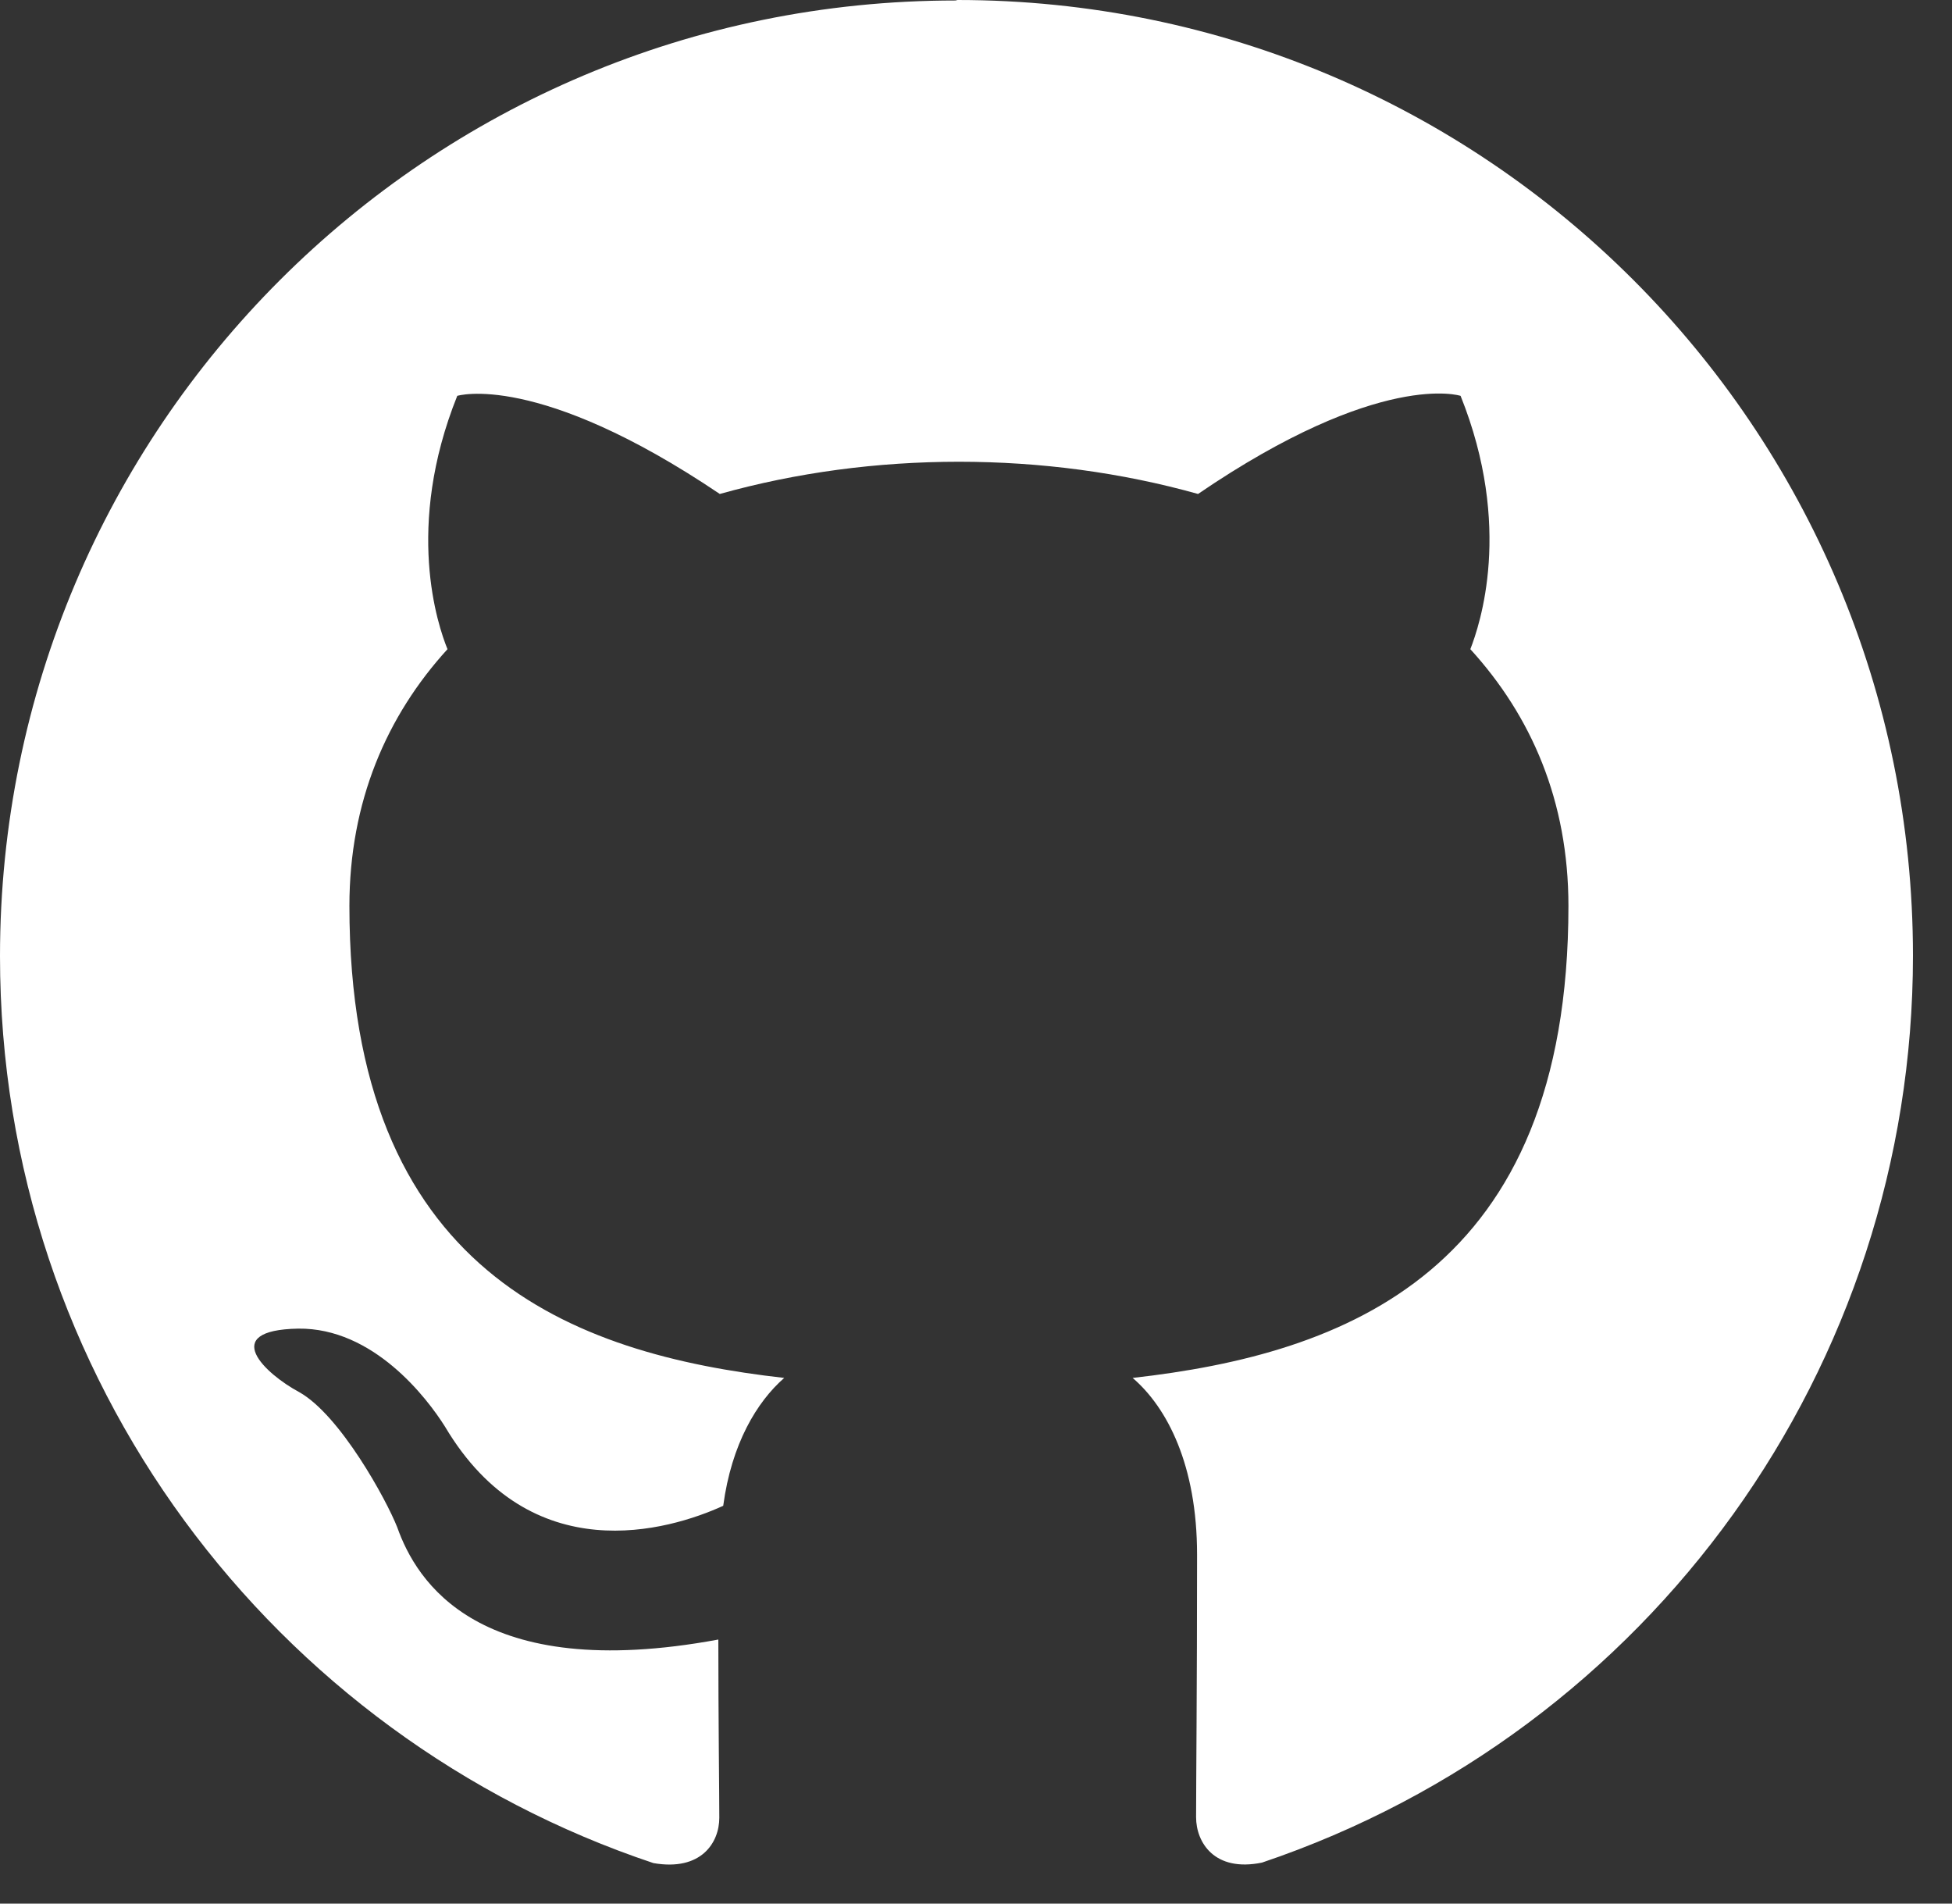
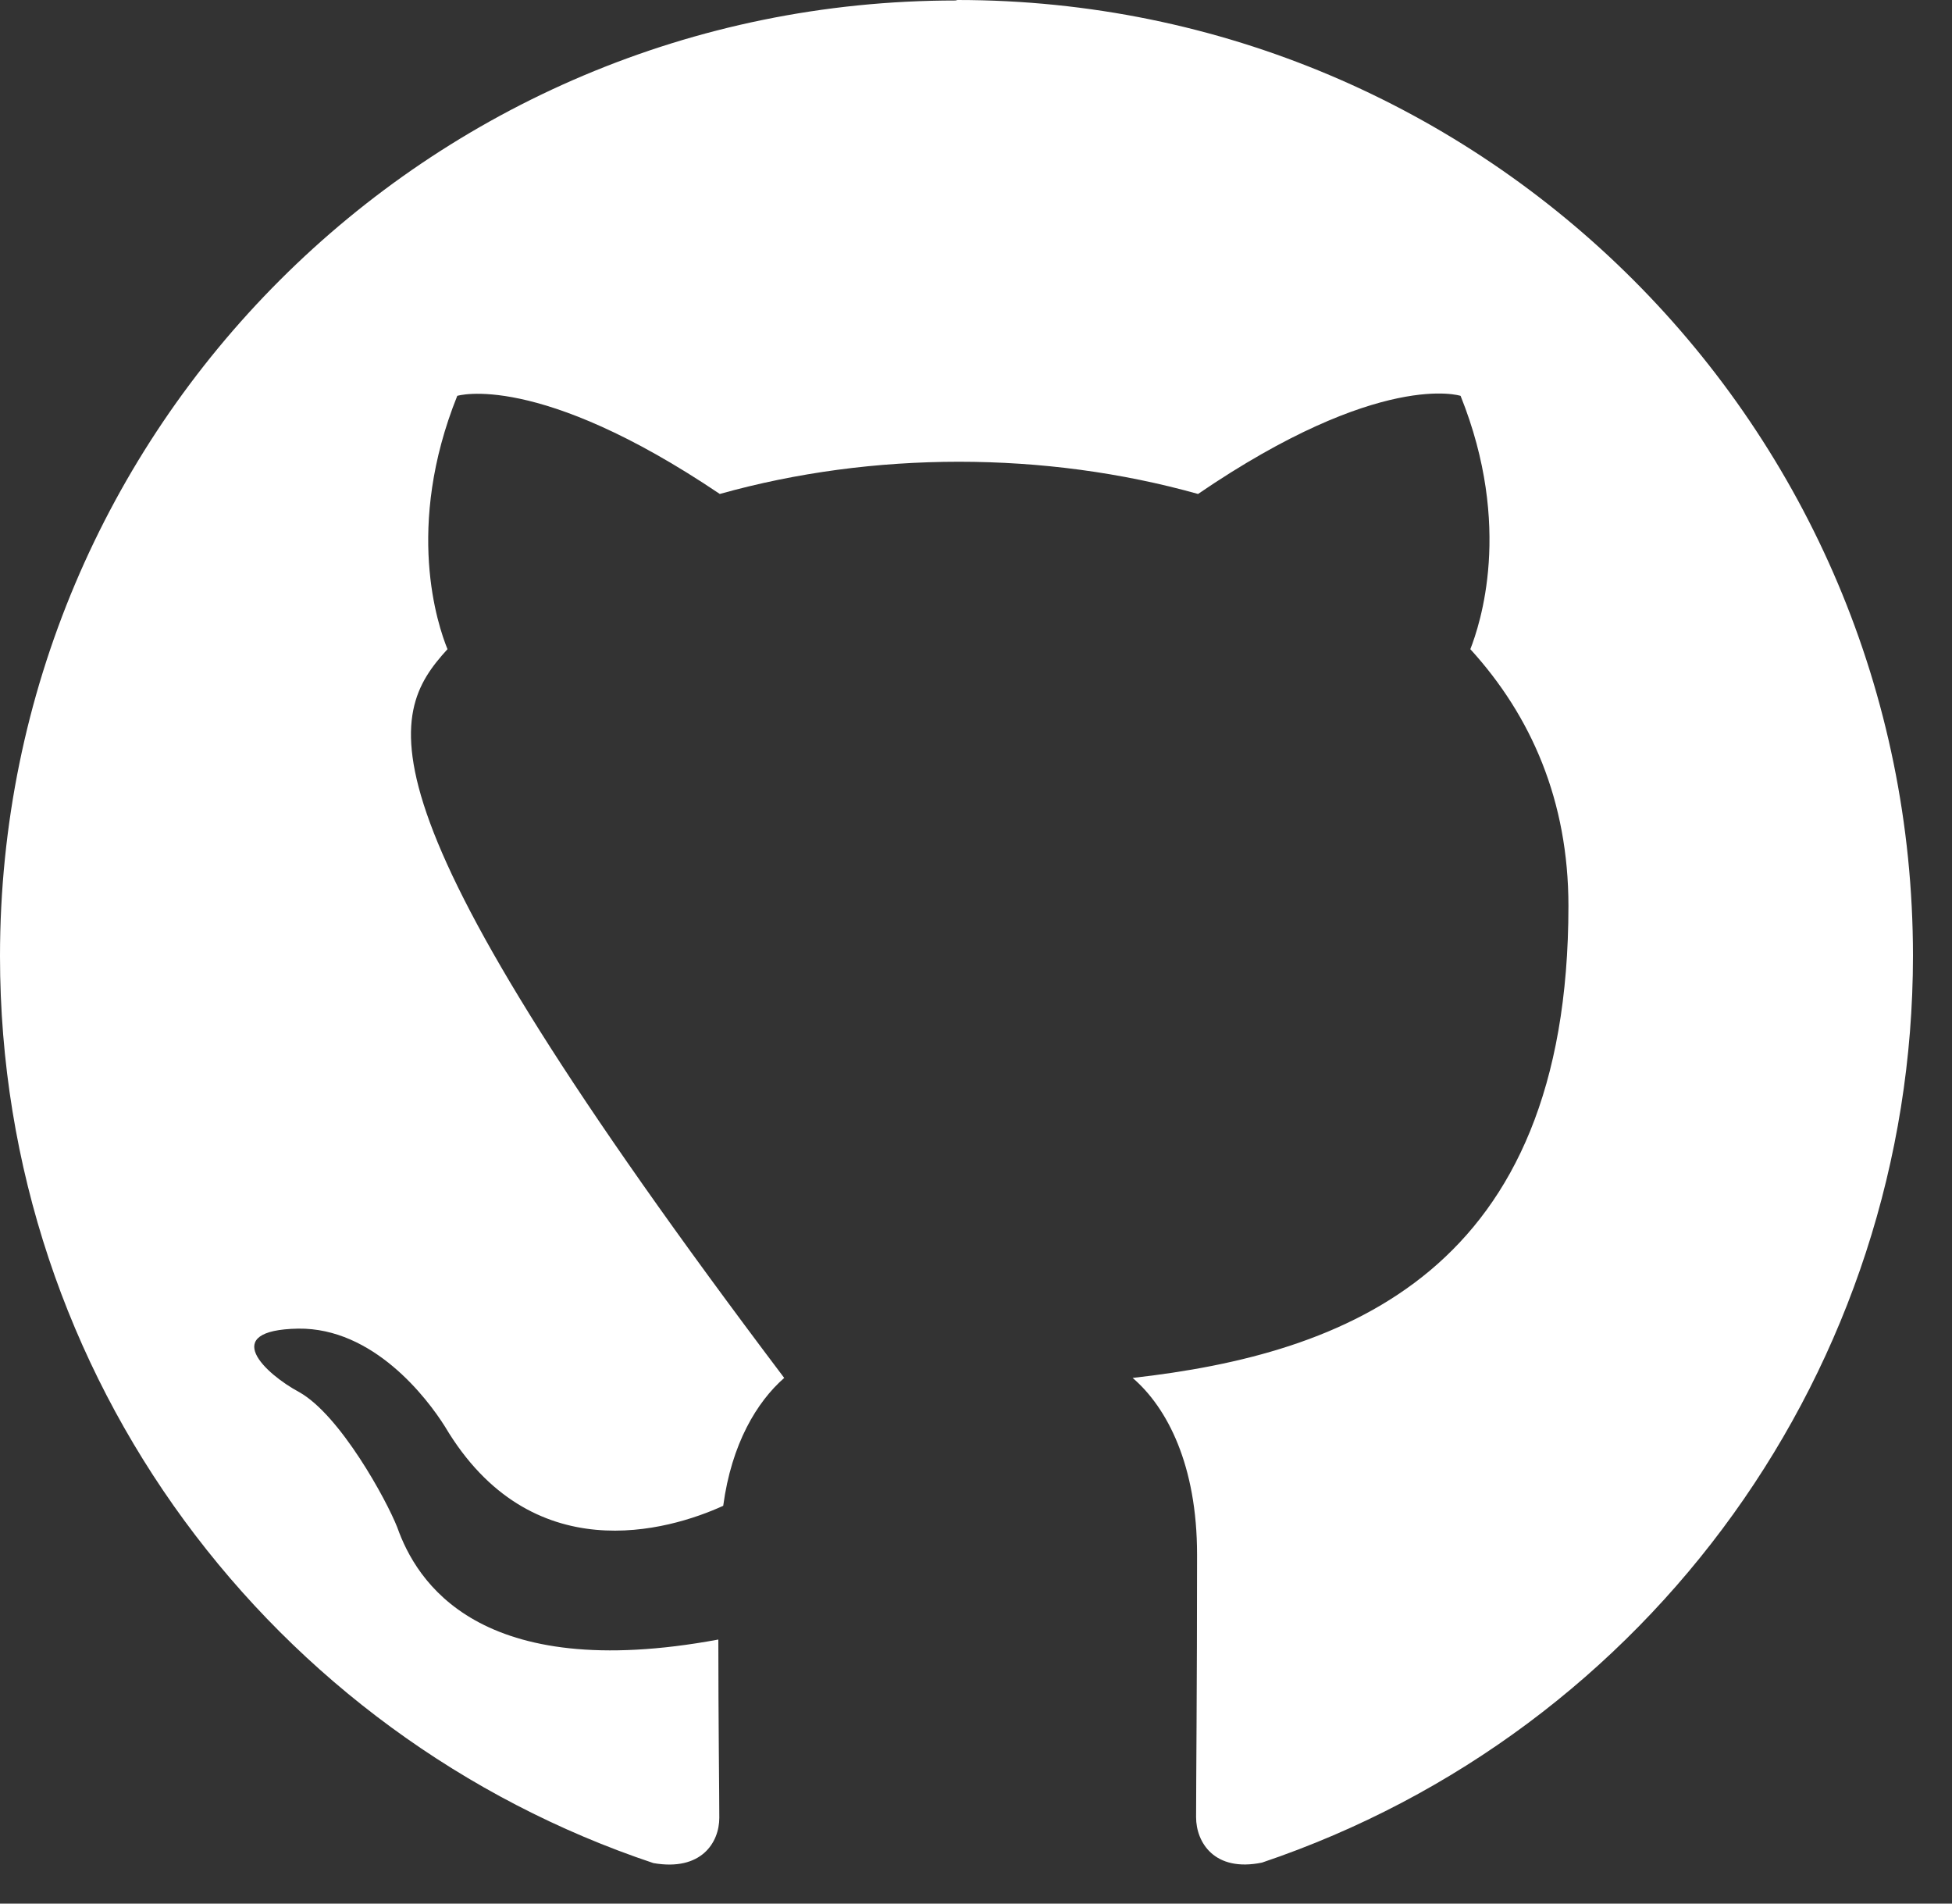
<svg xmlns="http://www.w3.org/2000/svg" width="40" height="39" viewBox="0 0 40 39" fill="none">
  <rect x="0" y="0" width="40" height="39" fill="#333333" stroke="none" />
-   <path d="M19.58 0.01C8.76 0.01 0 8.77 0 19.59C0 28.25 5.61 35.57 13.39 38.17C14.37 38.34 14.74 37.75 14.74 37.24C14.74 36.77 14.72 35.23 14.72 33.59C9.8 34.5 8.53 32.39 8.14 31.29C7.92 30.73 6.97 28.99 6.13 28.52C5.44 28.15 4.47 27.25 6.11 27.22C7.65 27.2 8.75 28.64 9.12 29.23C10.88 32.19 13.7 31.36 14.82 30.85C14.99 29.58 15.51 28.72 16.07 28.23C11.71 27.74 7.16 26.05 7.16 18.56C7.16 16.43 7.92 14.67 9.17 13.3C8.97 12.81 8.29 10.8 9.37 8.11C9.37 8.11 11.01 7.6 14.75 10.12C16.32 9.68 17.98 9.46 19.65 9.46C21.32 9.46 22.98 9.68 24.55 10.12C28.29 7.57 29.93 8.11 29.93 8.11C31.01 10.8 30.32 12.81 30.13 13.3C31.38 14.67 32.14 16.41 32.14 18.56C32.14 26.07 27.56 27.74 23.21 28.23C23.92 28.84 24.53 30.02 24.53 31.85C24.53 34.47 24.51 36.57 24.51 37.23C24.51 37.74 24.88 38.36 25.86 38.16C33.83 35.47 39.2 28 39.2 19.58C39.2 8.76 30.44 0 19.62 0" fill="white" />
+   <path d="M19.58 0.01C8.76 0.01 0 8.77 0 19.59C0 28.25 5.61 35.57 13.39 38.17C14.37 38.34 14.74 37.75 14.74 37.24C14.74 36.77 14.72 35.23 14.72 33.59C9.8 34.5 8.53 32.39 8.14 31.29C7.92 30.73 6.97 28.99 6.13 28.52C5.44 28.15 4.47 27.25 6.11 27.22C7.65 27.2 8.75 28.64 9.12 29.23C10.88 32.19 13.7 31.36 14.82 30.85C14.99 29.58 15.51 28.72 16.07 28.23C7.16 16.43 7.92 14.67 9.17 13.3C8.97 12.81 8.29 10.8 9.37 8.11C9.37 8.11 11.01 7.6 14.75 10.12C16.32 9.68 17.98 9.46 19.65 9.46C21.32 9.46 22.98 9.68 24.55 10.12C28.29 7.57 29.93 8.11 29.93 8.11C31.01 10.8 30.32 12.81 30.13 13.3C31.38 14.67 32.14 16.41 32.14 18.56C32.14 26.07 27.56 27.74 23.21 28.23C23.92 28.84 24.53 30.02 24.53 31.85C24.53 34.47 24.51 36.57 24.51 37.23C24.51 37.74 24.88 38.36 25.86 38.16C33.83 35.47 39.2 28 39.2 19.58C39.2 8.76 30.44 0 19.62 0" fill="white" />
</svg>